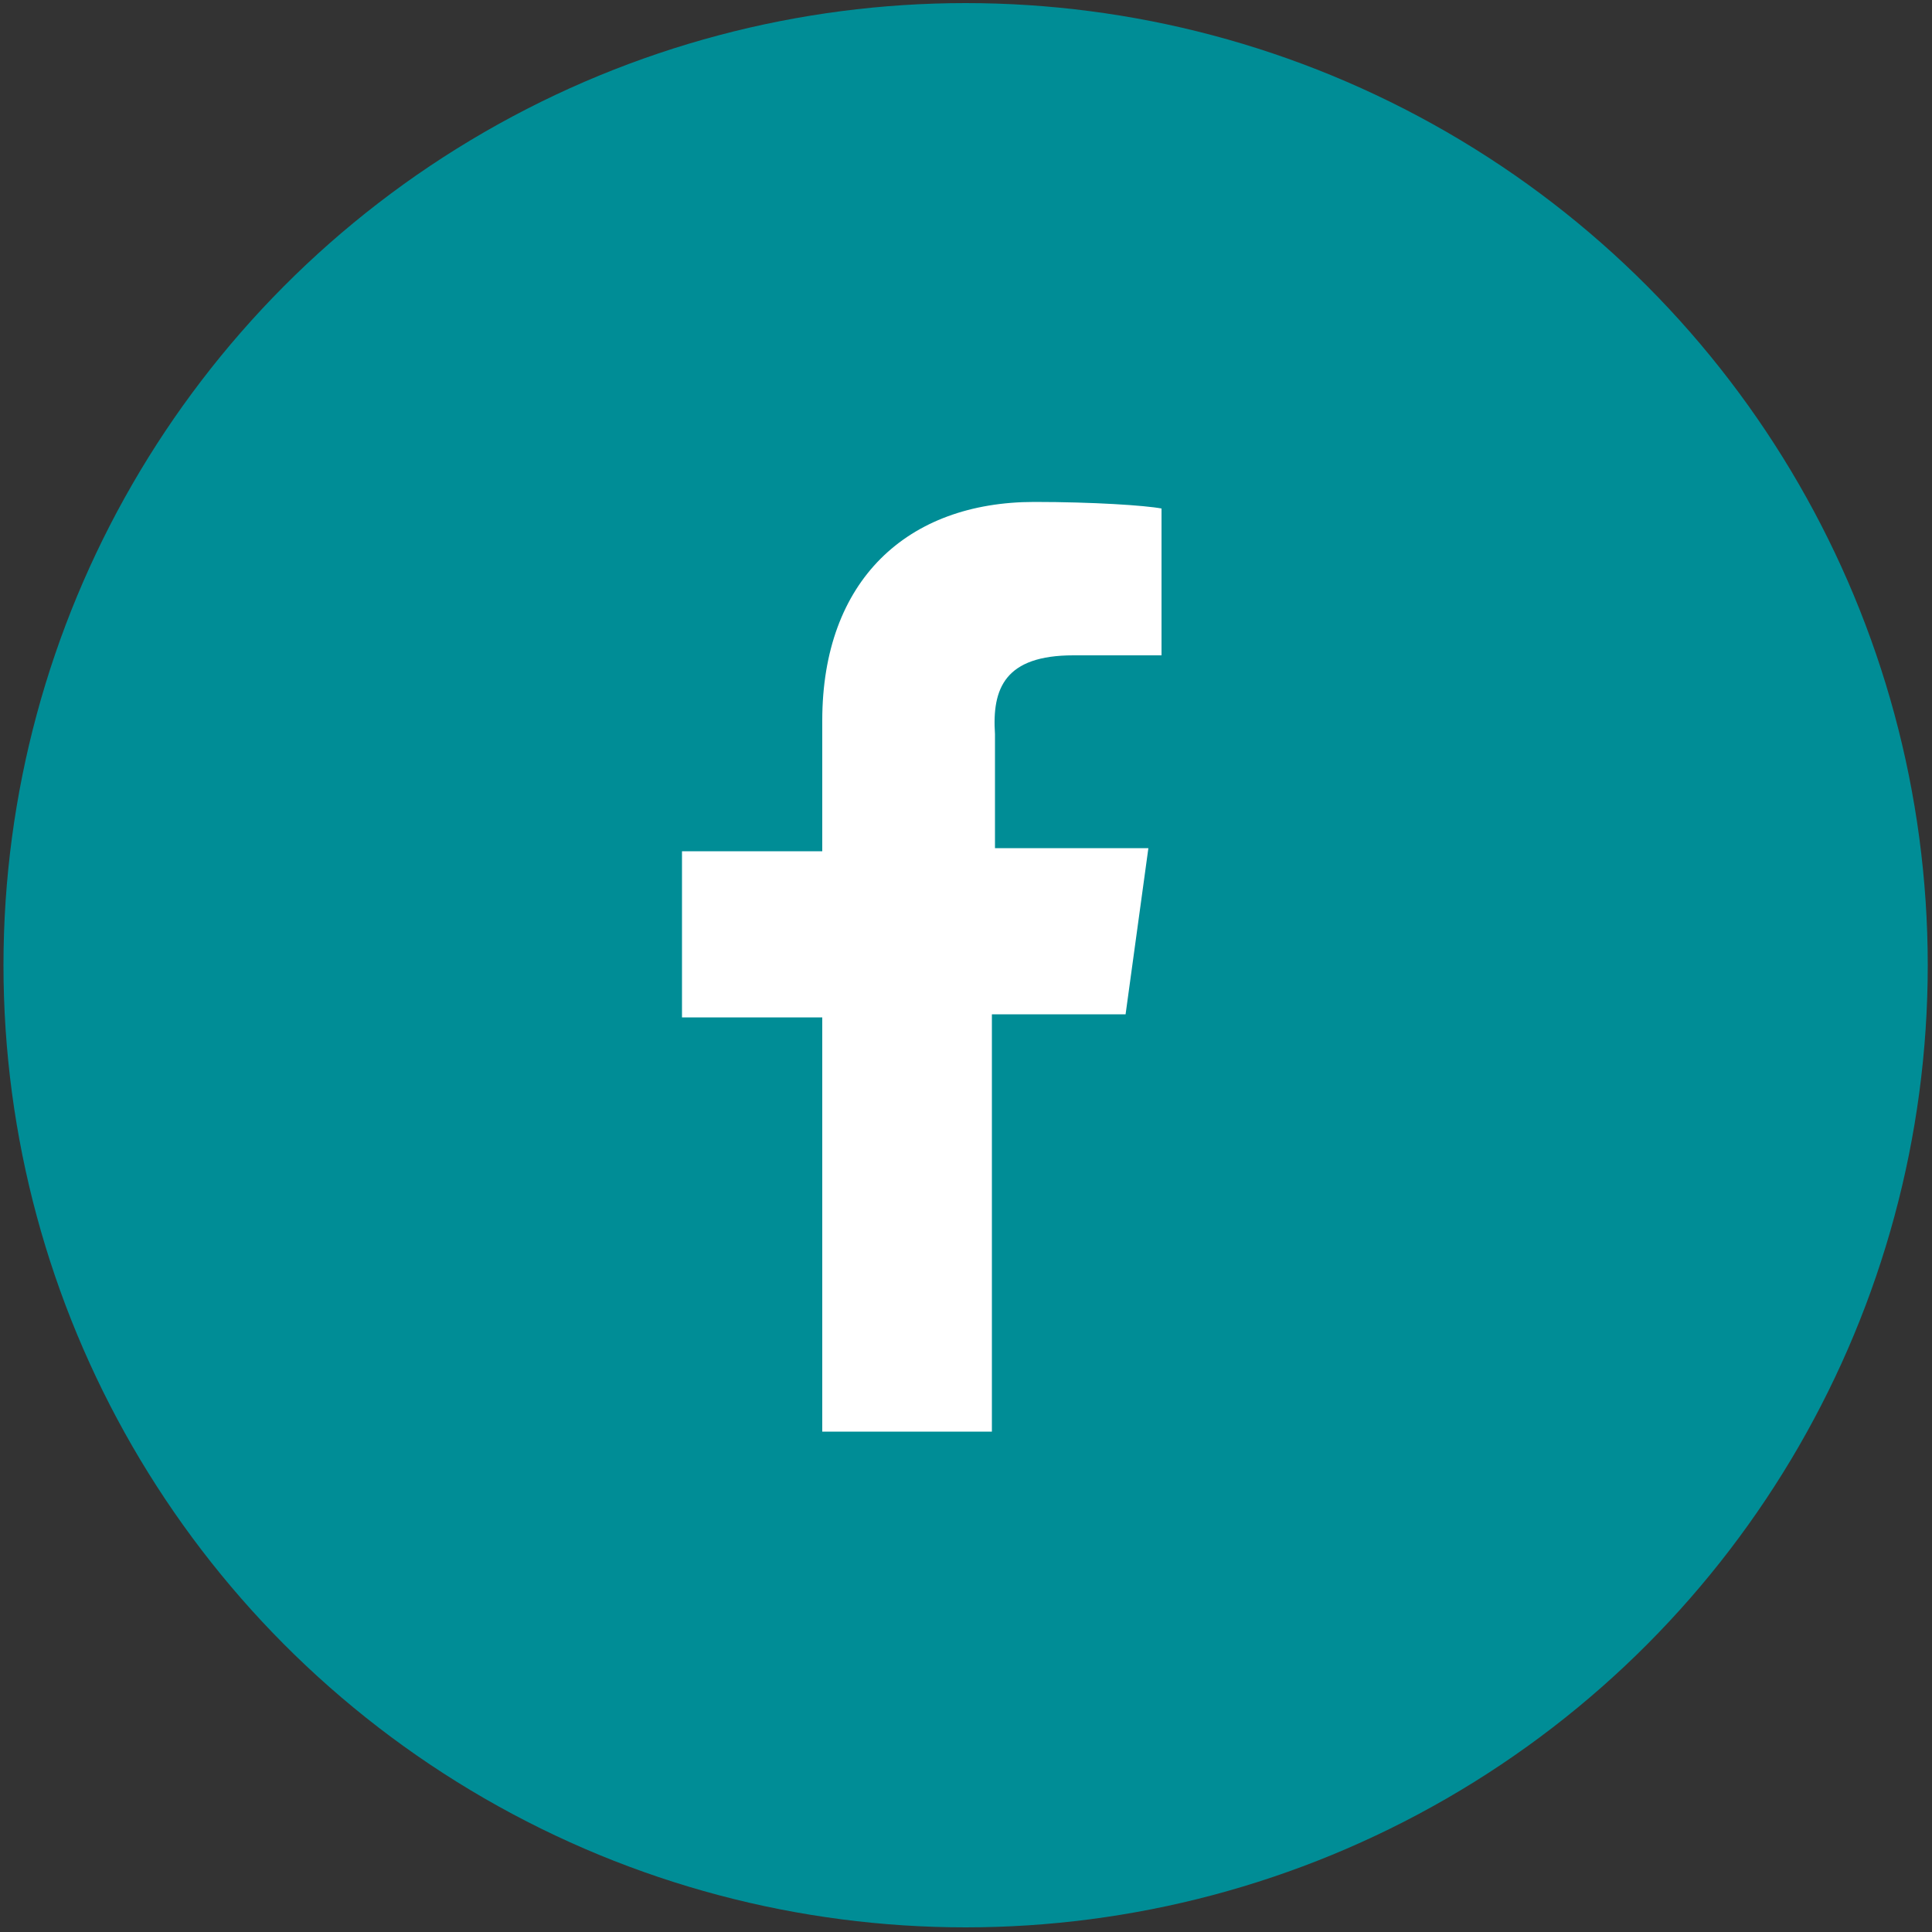
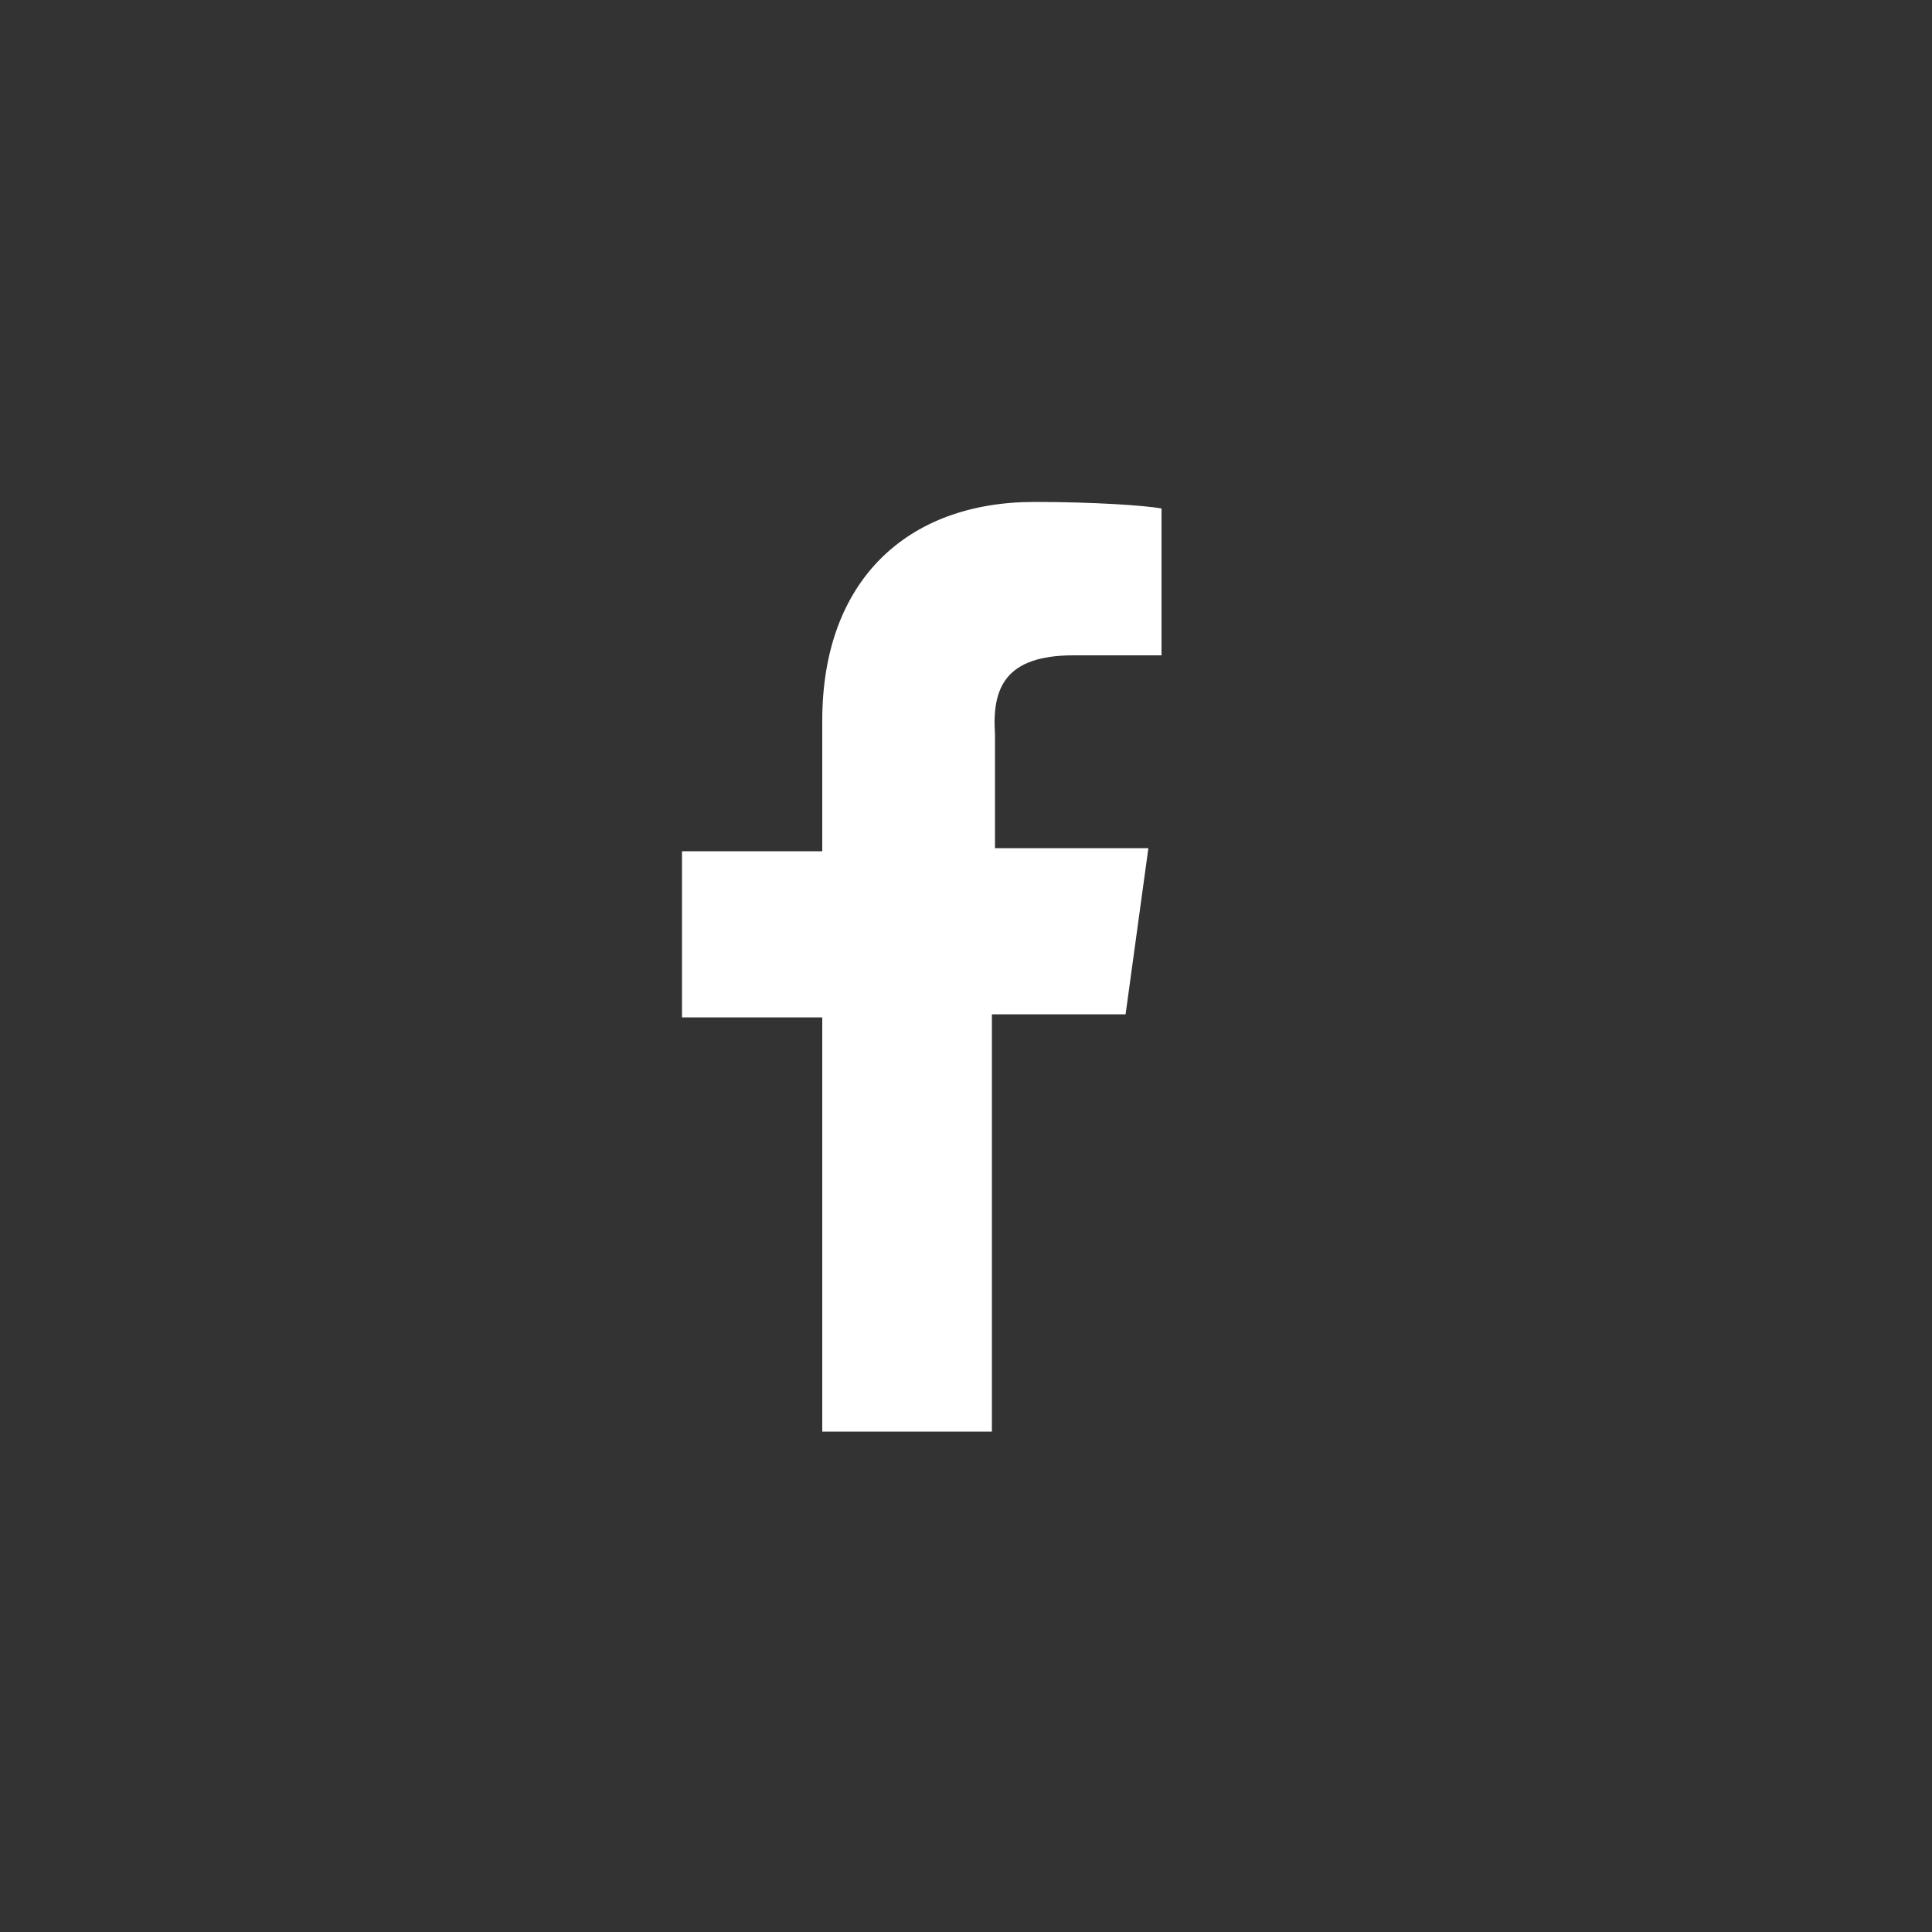
<svg xmlns="http://www.w3.org/2000/svg" version="1.1" id="Capa_1" x="0px" y="0px" viewBox="0 0 500 500" style="enable-background:new 0 0 500 500;" xml:space="preserve">
  <rect x="0" y="0" width="500" height="500" fill="#333333" stroke="none" />
  <style type="text/css">
	.st0{fill:#008D96;}
	.st1{fill:#FFFFFF;}
</style>
  <g>
-     <circle class="st0" cx="249.9" cy="249.8" r="249" />
    <path id="XMLID_12_" class="st1" d="M277.8,169.6h22.8v-38c-4.2-0.8-17.7-1.7-32.9-1.7c-32.9,0-54.9,20.3-54.9,56.6v33.8h-36.3v43   h36.3v107.2h43.9v-108h34.6l5.9-43h-39.7v-29.5C256.7,178.1,260.1,169.6,277.8,169.6z" />
  </g>
</svg>